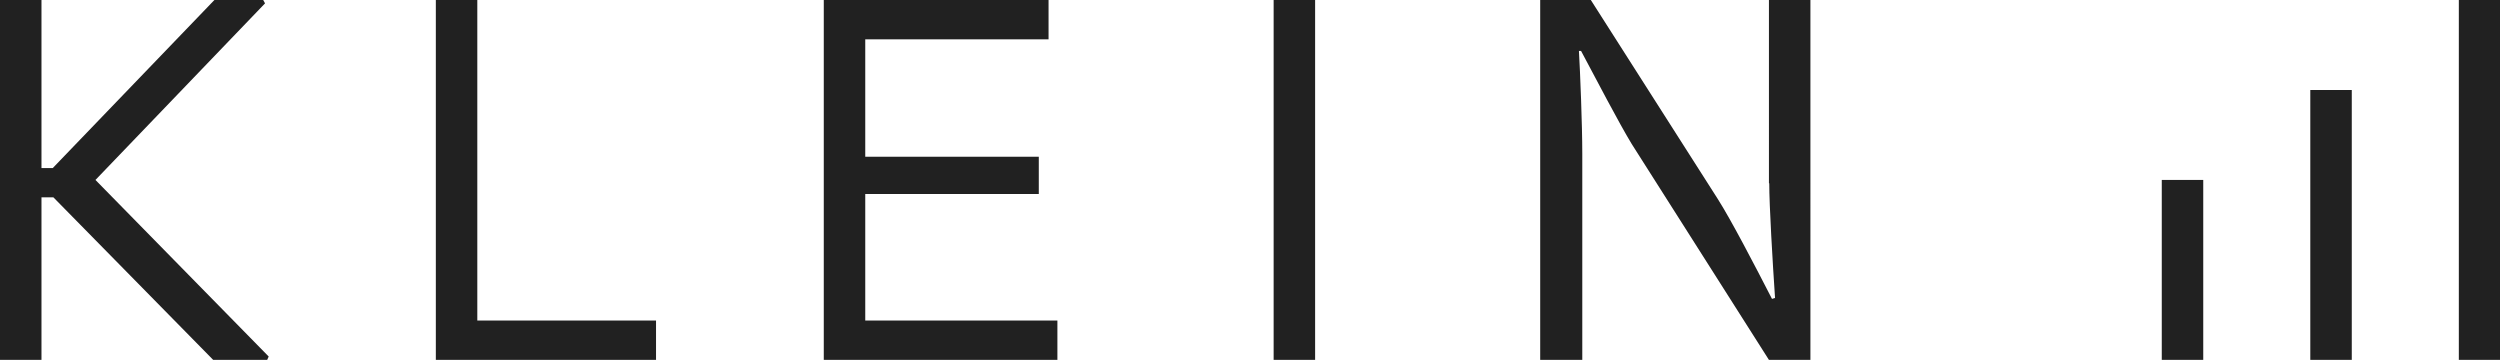
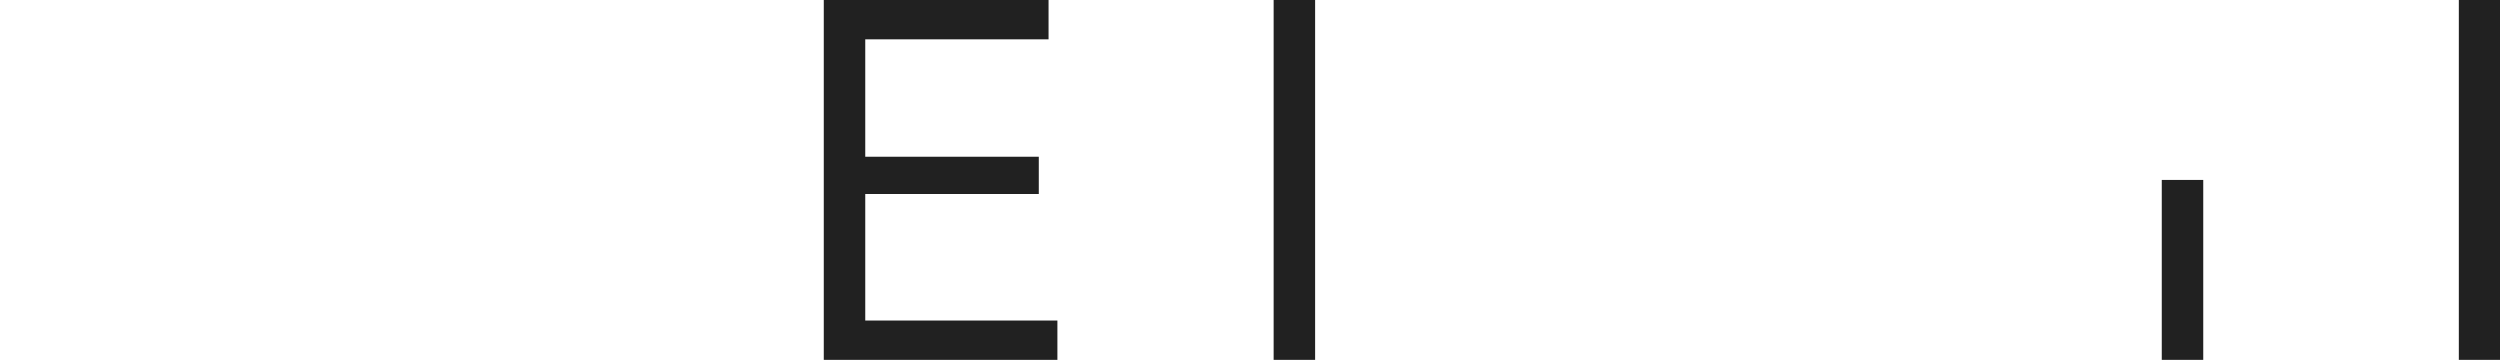
<svg xmlns="http://www.w3.org/2000/svg" version="1.1" id="Layer_1" x="0px" y="0px" viewBox="0 0 819.7 118" style="enable-background:new 0 0 819.7 118;" xml:space="preserve">
  <style type="text/css">
	.st0{fill:#17152D;}
	.st1{fill:#212121;}
</style>
  <g>
-     <polygon class="st1" points="86.9,1.1 86.3,0 70.3,0 17.3,55.1 13.6,55.1 13.6,0 0,0 0,118 13.6,118 13.6,64.7 17.5,64.7 69.9,118    87.6,118 88.1,116.9 31.3,59  " />
-     <polygon class="st1" points="156.5,0 142.9,0 142.9,118 215.1,118 215.1,105.1 156.5,105.1  " />
    <polygon class="st1" points="283.7,63.6 340.6,63.6 340.6,51.4 283.7,51.4 283.7,12.9 343.8,12.9 343.8,0 270.1,0 270.1,118    346.7,118 346.7,105.1 283.7,105.1  " />
    <rect x="417.6" y="0" class="st1" width="13.6" height="118" />
-     <rect x="757.5" y="29.5" class="st1" width="13.6" height="88.5" />
    <rect x="708.8" y="59" class="st1" width="13.6" height="59" />
-     <path class="st1" d="M580.1,60.1c0,7.2,1.1,25.8,1.9,37.6L581,98c-5.6-10.9-13.4-25.9-17.8-32.8L521.6,0H505l0,118h13.8V50.4   c0-9.6-0.7-26.8-1.1-33.7h0.7c4.8,9,12.4,23.6,16.6,30.5l45,70.8h13.6V0h-13.6V60.1z" />
    <rect x="806.2" y="0" class="st1" width="13.6" height="118" />
  </g>
</svg>